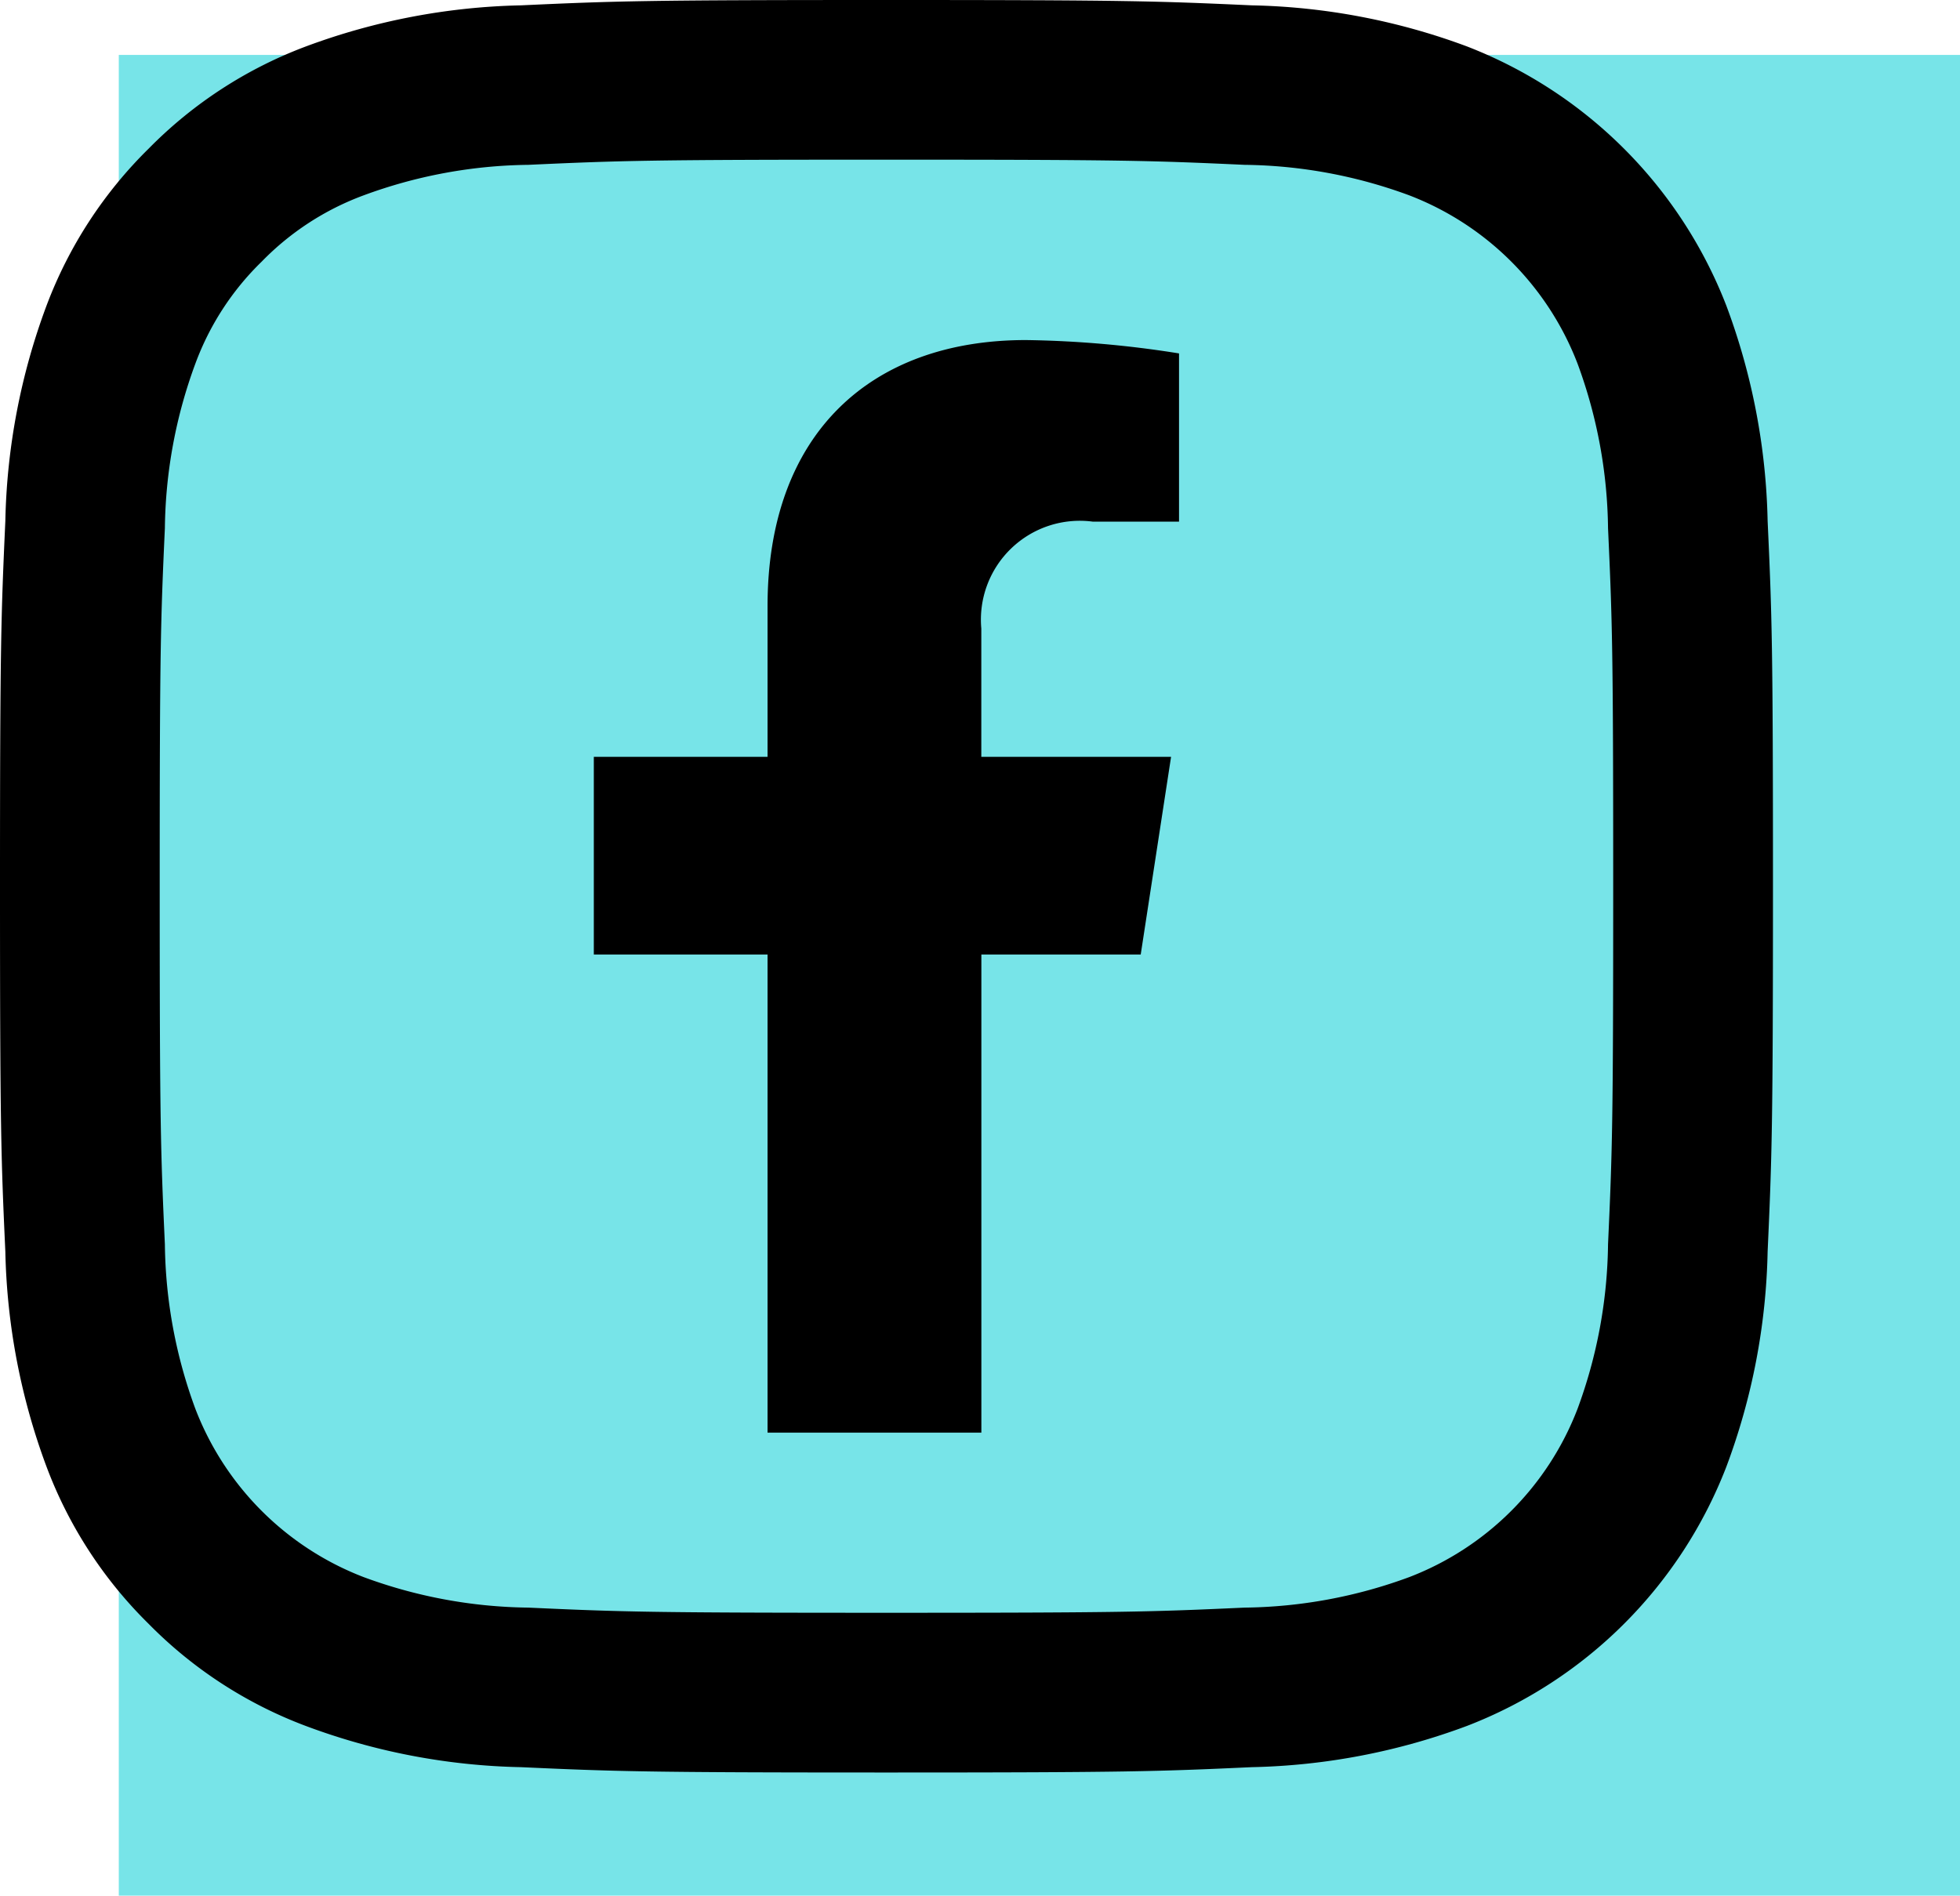
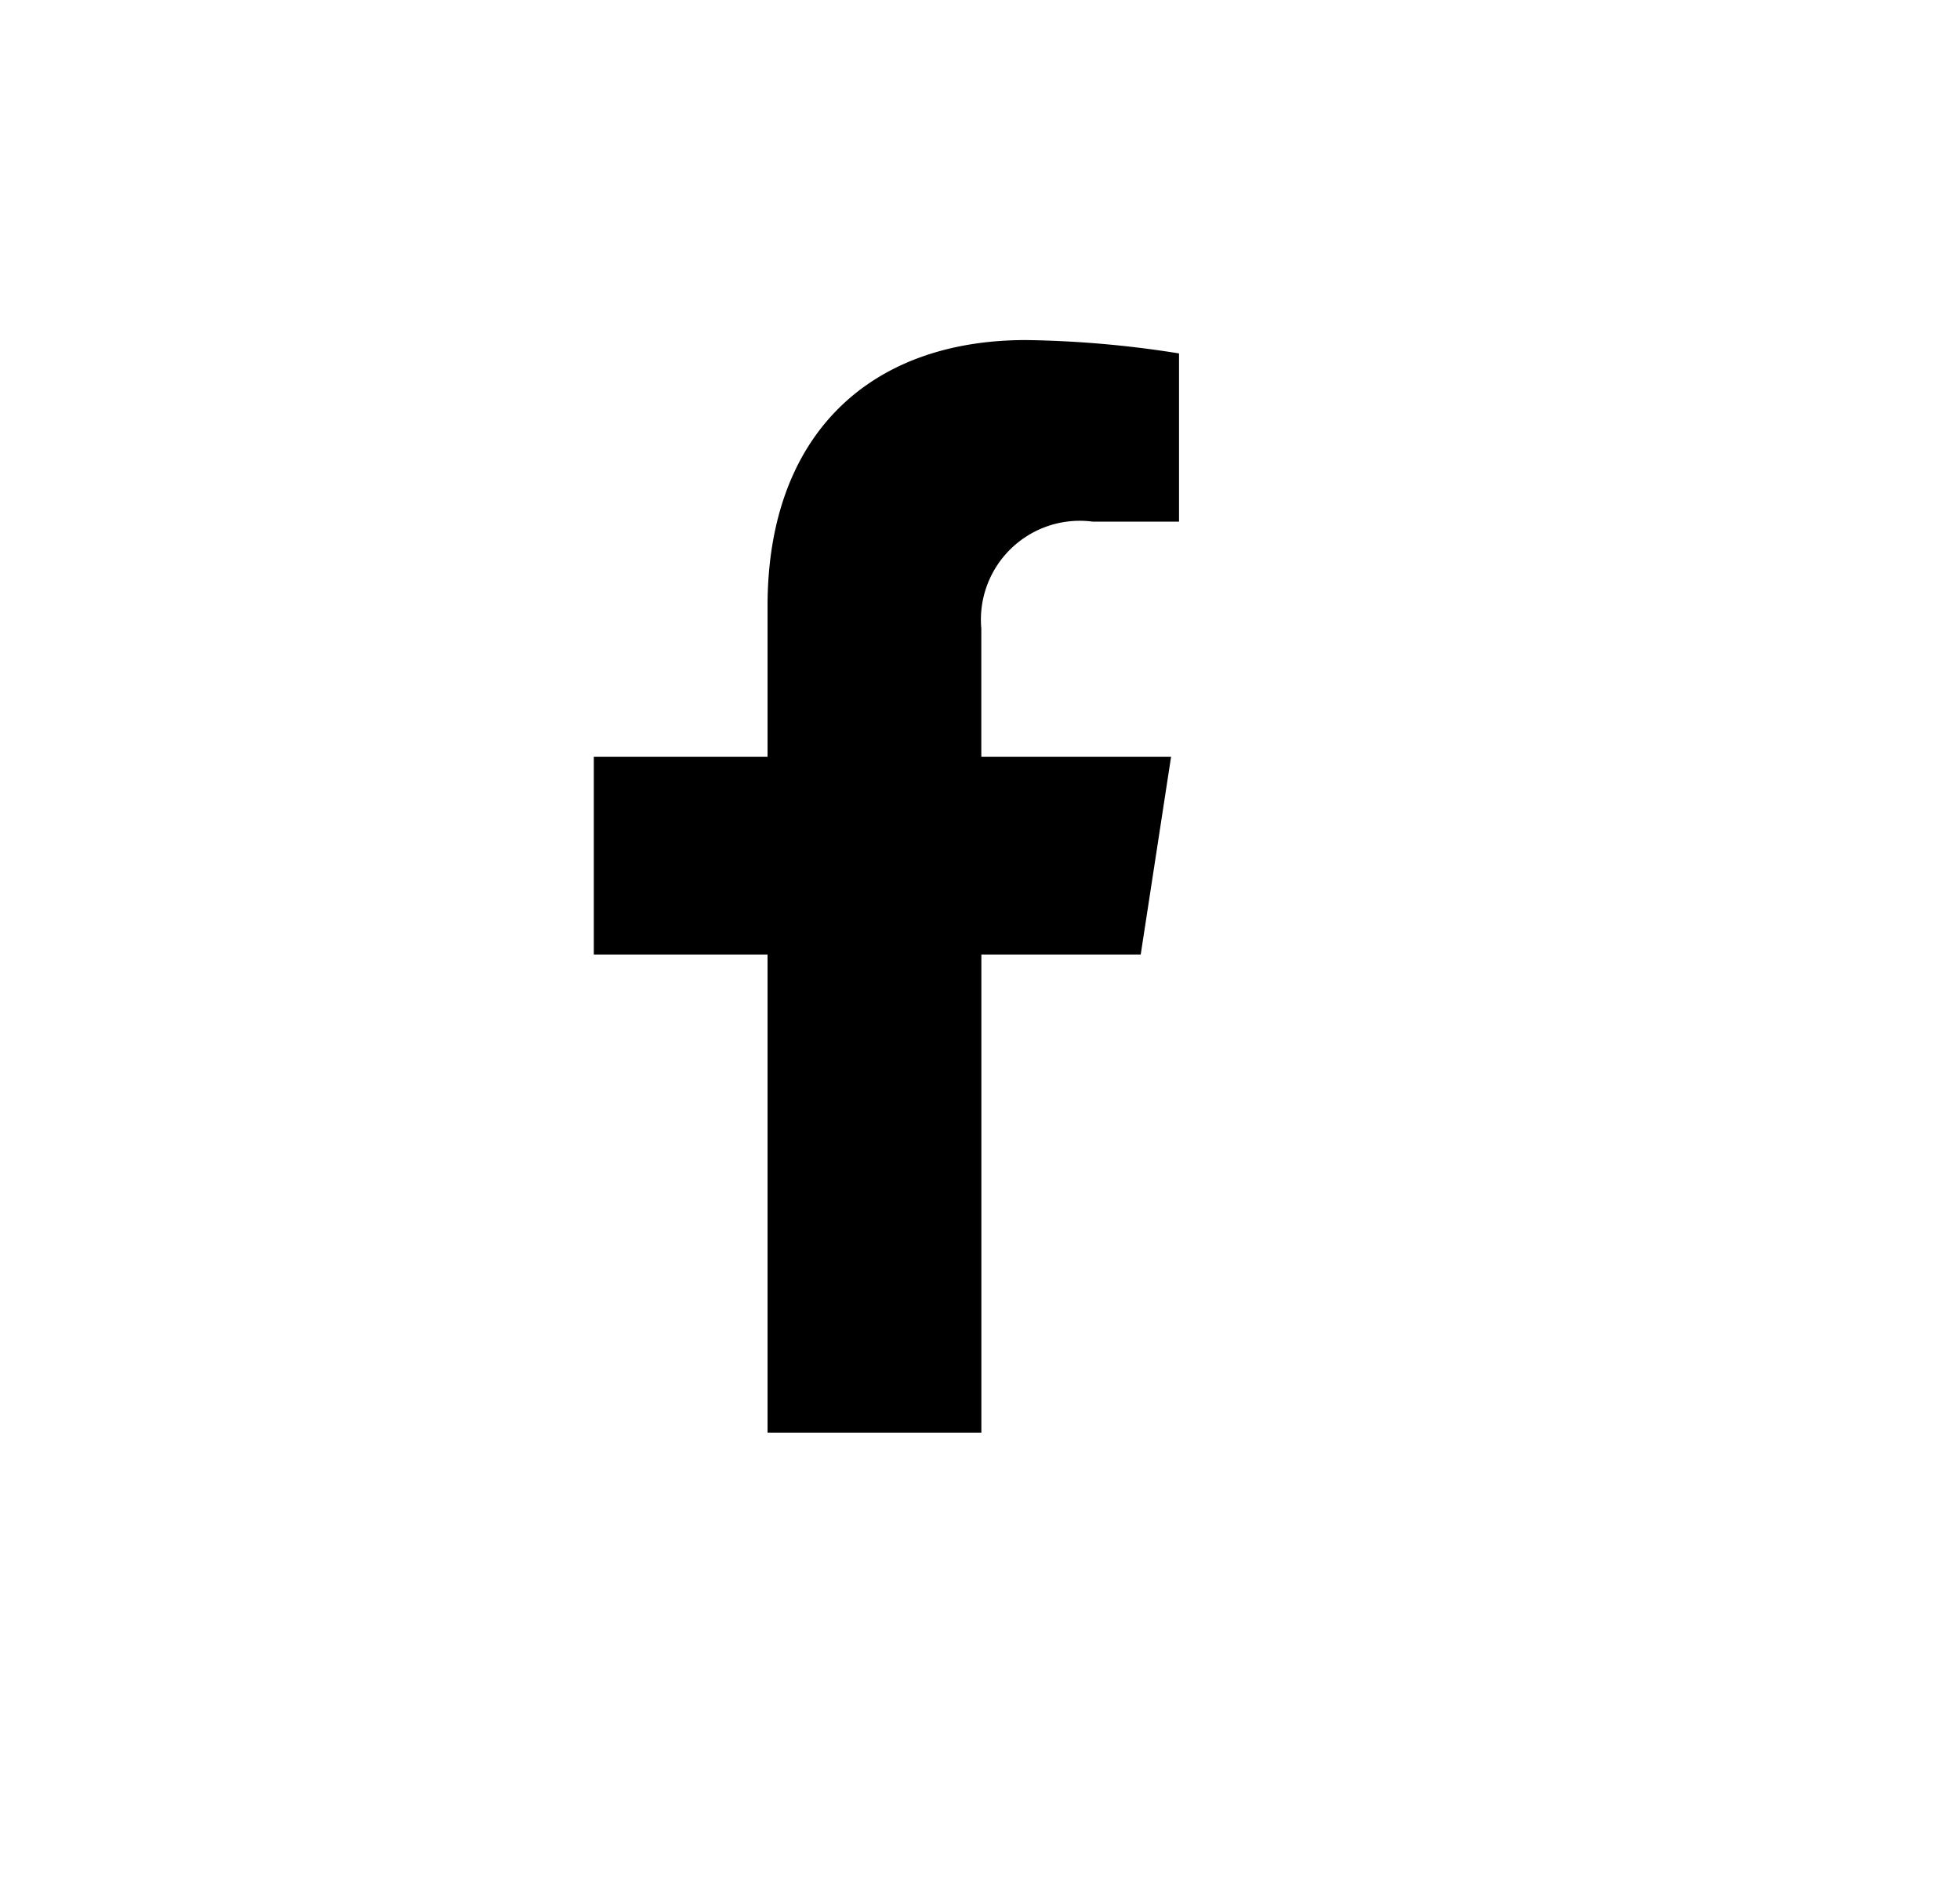
<svg xmlns="http://www.w3.org/2000/svg" width="33" height="31.925" viewBox="0 0 33 31.925">
  <g id="Raggruppa_98" data-name="Raggruppa 98" transform="translate(-1721 -34.075)">
    <g id="Raggruppa_7" data-name="Raggruppa 7" transform="translate(271 -93)">
-       <rect id="Rettangolo_3" data-name="Rettangolo 3" width="31" height="31" transform="translate(1452 128)" fill="#77e4e8" />
      <path id="Icon_fa-brands-facebook-f" data-name="Icon fa-brands-facebook-f" d="M10.817,10.348l.511-3.329H8.133V4.858a1.665,1.665,0,0,1,1.877-1.8h1.452V.225A17.711,17.711,0,0,0,8.884,0C6.254,0,4.534,1.595,4.534,4.481V7.019H1.609v3.329H4.534V18.4h3.6V10.348Z" transform="translate(1458.389 132.802)" />
-       <path id="Icon_akar-instagram-fill" data-name="Icon akar-instagram-fill" d="M10.272,1.59c1.592-.073,2.1-.09,6.153-.09s4.562.018,6.152.09a10.984,10.984,0,0,1,3.625.693,7.64,7.64,0,0,1,4.364,4.365,10.977,10.977,0,0,1,.695,3.623c.073,1.594.09,2.1.09,6.155s-.018,4.562-.09,6.153a10.942,10.942,0,0,1-.695,3.623A7.62,7.62,0,0,1,26.2,30.566a10.977,10.977,0,0,1-3.623.695c-1.593.073-2.1.09-6.155.09s-4.562-.018-6.153-.09a10.942,10.942,0,0,1-3.623-.695A7.323,7.323,0,0,1,4,28.845,7.316,7.316,0,0,1,2.283,26.2,11.016,11.016,0,0,1,1.59,22.58c-.073-1.594-.09-2.1-.09-6.155s.018-4.562.09-6.152a10.984,10.984,0,0,1,.693-3.625A7.321,7.321,0,0,1,4.006,4,7.316,7.316,0,0,1,6.648,2.283a11.016,11.016,0,0,1,3.623-.693ZM22.456,4.276c-1.574-.072-2.046-.087-6.031-.087s-4.457.015-6.031.087a8.249,8.249,0,0,0-2.772.514A4.635,4.635,0,0,0,5.906,5.906,4.629,4.629,0,0,0,4.79,7.622a8.249,8.249,0,0,0-.514,2.772c-.072,1.574-.087,2.046-.087,6.031s.015,4.457.087,6.031a8.249,8.249,0,0,0,.514,2.772A4.929,4.929,0,0,0,7.622,28.06a8.249,8.249,0,0,0,2.772.514c1.574.072,2.045.087,6.031.087s4.457-.015,6.031-.087a8.249,8.249,0,0,0,2.772-.514,4.929,4.929,0,0,0,2.832-2.832,8.249,8.249,0,0,0,.514-2.772c.072-1.574.087-2.046.087-6.031s-.015-4.457-.087-6.031a8.249,8.249,0,0,0-.514-2.772A4.929,4.929,0,0,0,25.228,4.79a8.249,8.249,0,0,0-2.772-.514Z" transform="translate(1448.5 125.575)" />
    </g>
  </g>
</svg>